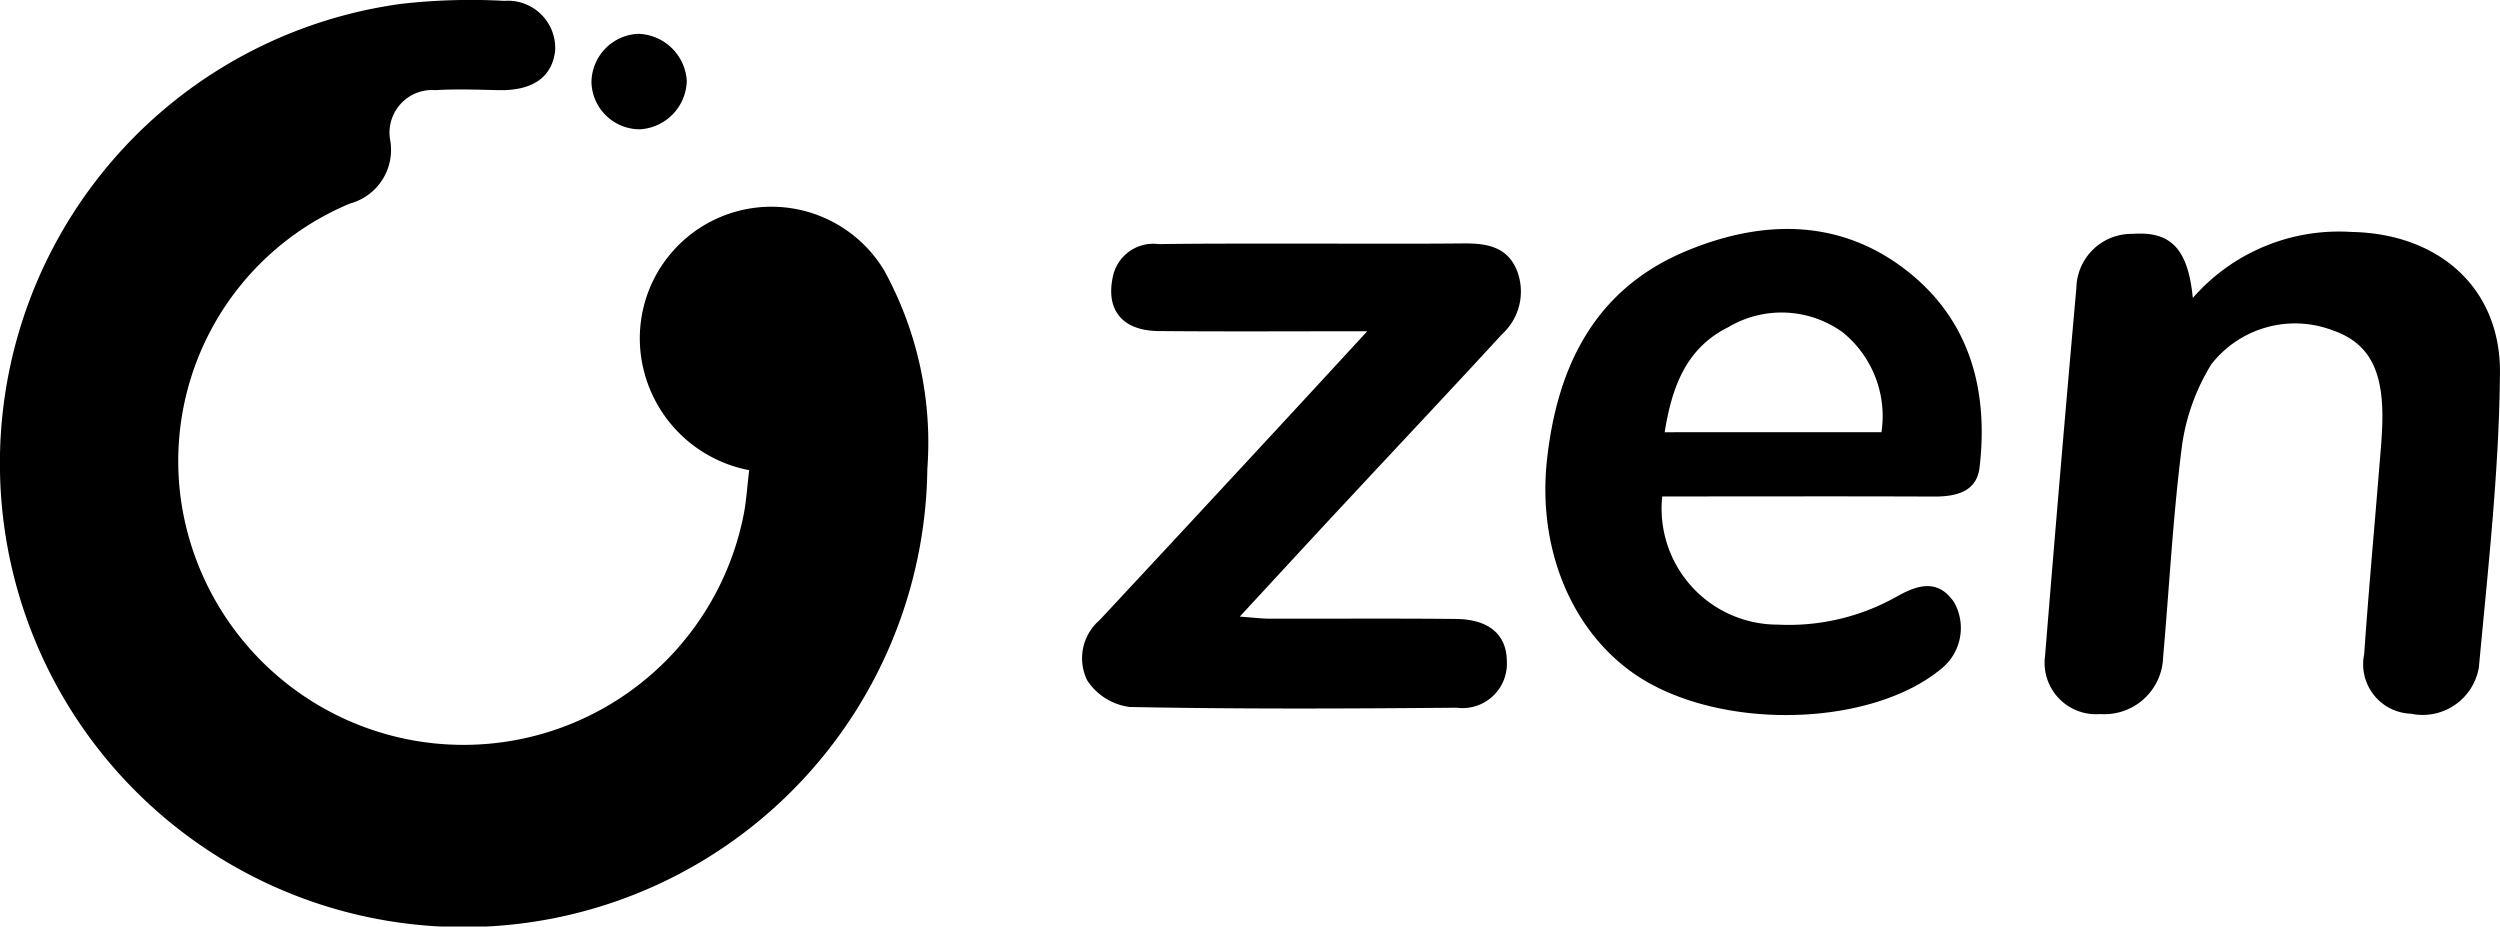
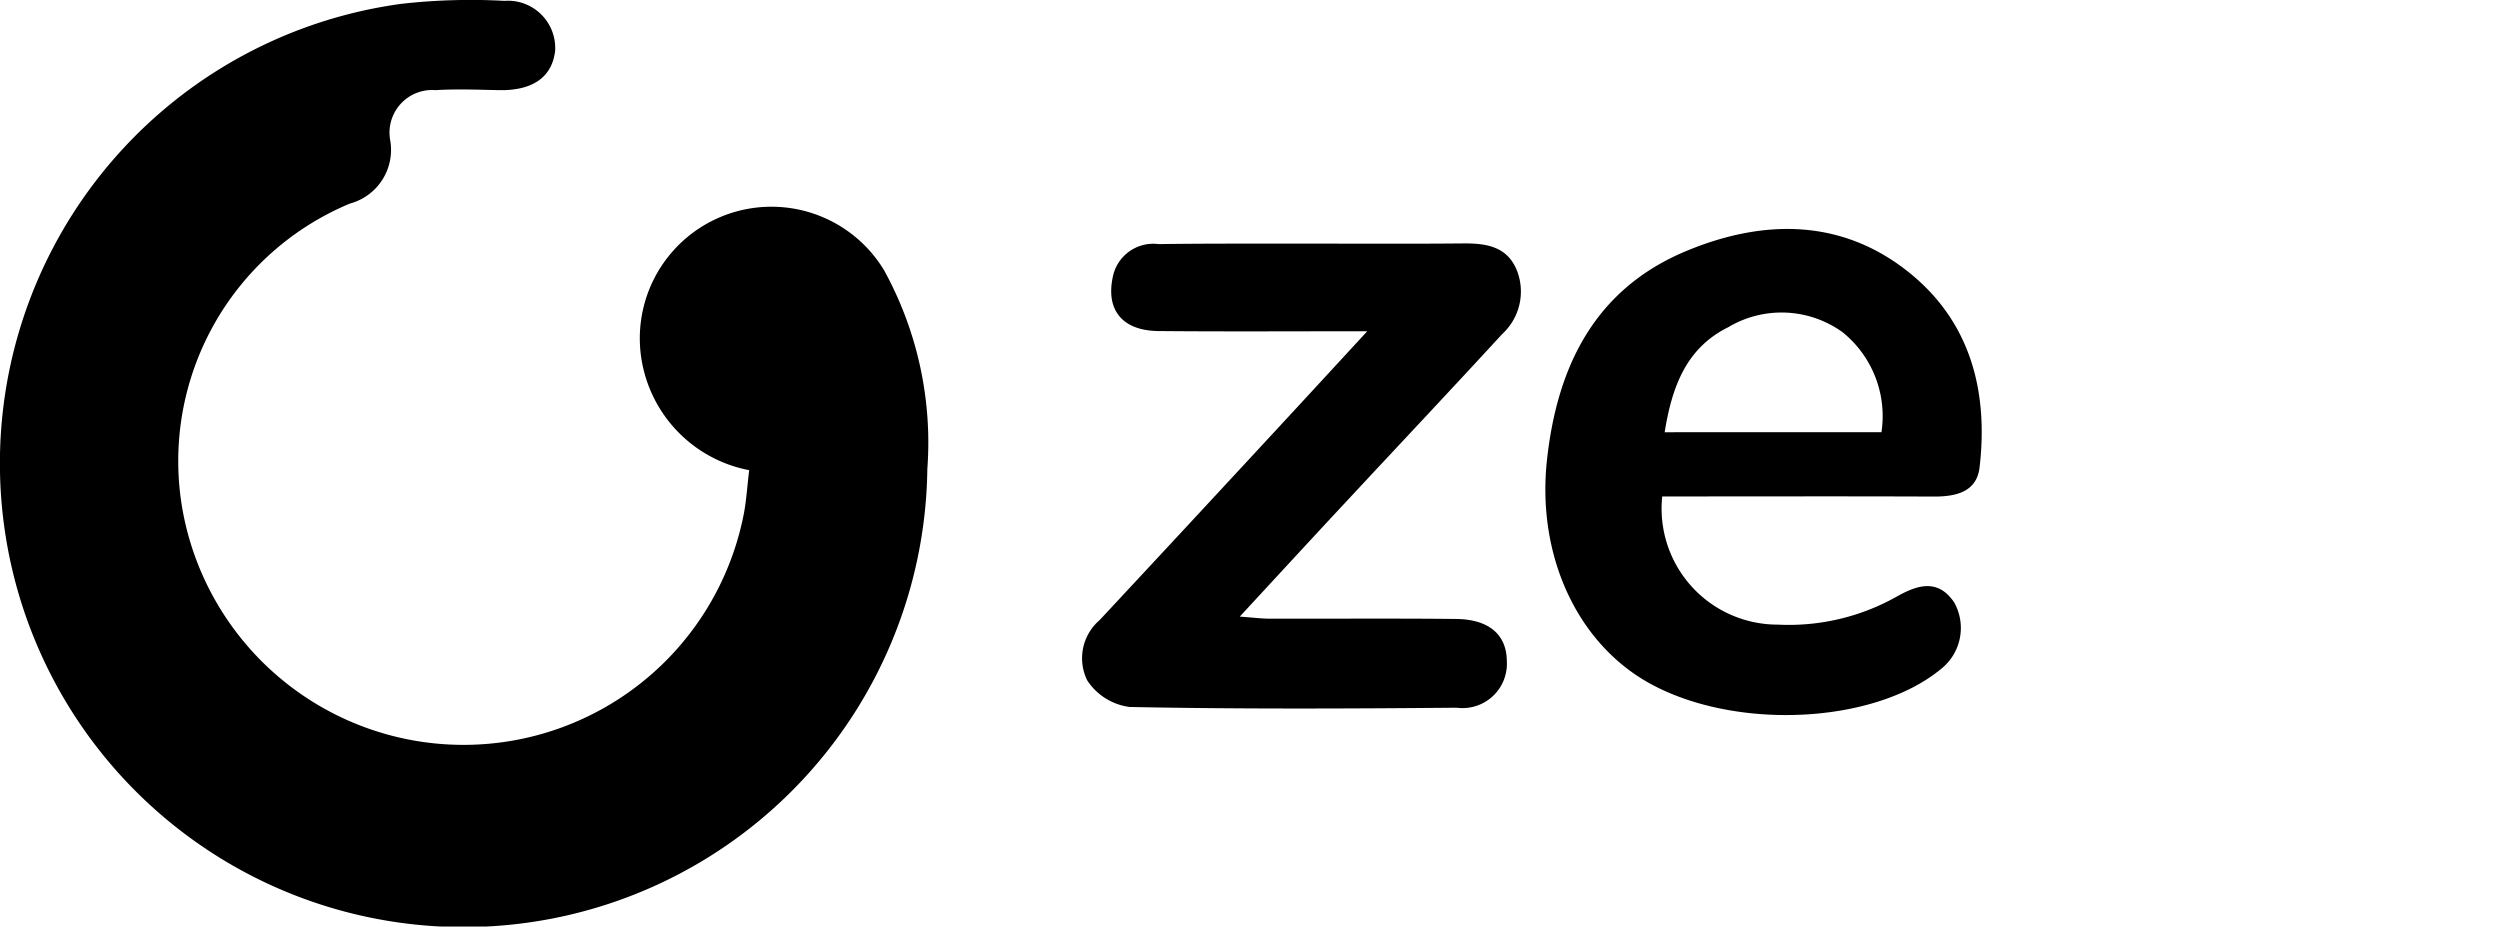
<svg xmlns="http://www.w3.org/2000/svg" width="102.086" height="37.835" viewBox="0 0 102.086 37.835">
  <defs>
    <clipPath id="clip-path">
      <rect id="Rectangle_177" data-name="Rectangle 177" width="102.086" height="37.835" transform="translate(0 0)" fill="none" />
    </clipPath>
  </defs>
  <g id="Group_318" data-name="Group 318" transform="translate(0 0)">
    <g id="Group_317" data-name="Group 317" transform="translate(0 0)" clip-path="url(#clip-path)">
      <path id="Path_185" data-name="Path 185" d="M30.594,19.2a5.5,5.5,0,0,1-4.324-4.149,5.375,5.375,0,0,1,9.83-4.017,14.612,14.612,0,0,1,1.767,8.12A18.936,18.936,0,1,1,16.394.156a25.221,25.221,0,0,1,4.2-.121,1.932,1.932,0,0,1,2.075,2.038c-.125,1.087-.929,1.638-2.31,1.608-.858-.018-1.72-.052-2.576,0a1.74,1.74,0,0,0-1.848,2.053,2.27,2.27,0,0,1-1.645,2.578,11.391,11.391,0,0,0-6.737,13,11.659,11.659,0,0,0,22.789-.174c.132-.6.162-1.227.251-1.943" transform="translate(0 0)" />
-       <path id="Path_186" data-name="Path 186" d="M184.071,22.883a7.92,7.92,0,0,1,6.479-2.69c3.515.063,6.091,2.248,6.06,5.765-.036,4-.49,8-.86,12a2.328,2.328,0,0,1-2.777,1.907,2.021,2.021,0,0,1-1.908-2.433c.176-2.526.408-5.047.612-7.571.053-.66.12-1.321.13-1.982.034-2.085-.577-3.169-2.034-3.671a4.331,4.331,0,0,0-4.95,1.39,8.576,8.576,0,0,0-1.2,3.34c-.367,2.857-.514,5.741-.768,8.613a2.4,2.4,0,0,1-2.566,2.328,2.1,2.1,0,0,1-2.254-2.387q.608-7.514,1.278-15.021a2.254,2.254,0,0,1,2.287-2.2c1.553-.114,2.269.584,2.467,2.615" transform="translate(-94.525 -10.721)" />
      <path id="Path_187" data-name="Path 187" d="M139.31,30.869a4.739,4.739,0,0,0,4.72,5.226,8.98,8.98,0,0,0,4.831-1.13c.818-.464,1.687-.787,2.369.218a2.135,2.135,0,0,1-.55,2.735c-2.7,2.22-8.291,2.512-11.812.614-3.028-1.632-4.7-5.268-4.259-9.2.423-3.817,1.972-6.942,5.668-8.486,3.206-1.34,6.482-1.345,9.272,1,2.386,2.008,3.076,4.8,2.72,7.832-.118,1-.965,1.191-1.866,1.188-3.28-.014-6.559-.006-9.839-.005H139.31m8.953-2.623a4.4,4.4,0,0,0-1.589-4.084,4.255,4.255,0,0,0-4.663-.206c-1.735.854-2.309,2.468-2.6,4.291Z" transform="translate(-71.435 -10.589)" />
      <path id="Path_188" data-name="Path 188" d="M105.831,24.779c-3.07,0-5.8.018-8.529-.008-1.455-.014-2.137-.839-1.875-2.157a1.687,1.687,0,0,1,1.882-1.393c1.913-.027,3.827-.018,5.741-.021,2.226,0,4.452.014,6.678-.007.956-.009,1.825.117,2.221,1.129a2.358,2.358,0,0,1-.617,2.578c-2.114,2.3-4.253,4.568-6.379,6.853-1.4,1.5-2.789,3.012-4.332,4.679.56.04.889.083,1.218.084,2.538.006,5.077-.015,7.615.012,1.347.014,2.062.643,2.073,1.712a1.812,1.812,0,0,1-2.047,1.912c-4.452.039-8.9.059-13.355-.03a2.443,2.443,0,0,1-1.732-1.086,2.05,2.05,0,0,1,.505-2.46q3.749-4.023,7.483-8.061c1.079-1.164,2.152-2.332,3.448-3.737" transform="translate(-49.997 -11.253)" />
-       <path id="Path_189" data-name="Path 189" d="M53.462,6.844A1.977,1.977,0,0,1,51.49,4.937a2,2,0,0,1,1.9-1.992,2.045,2.045,0,0,1,1.992,1.915,2.03,2.03,0,0,1-1.917,1.984" transform="translate(-27.338 -1.564)" />
    </g>
  </g>
</svg>